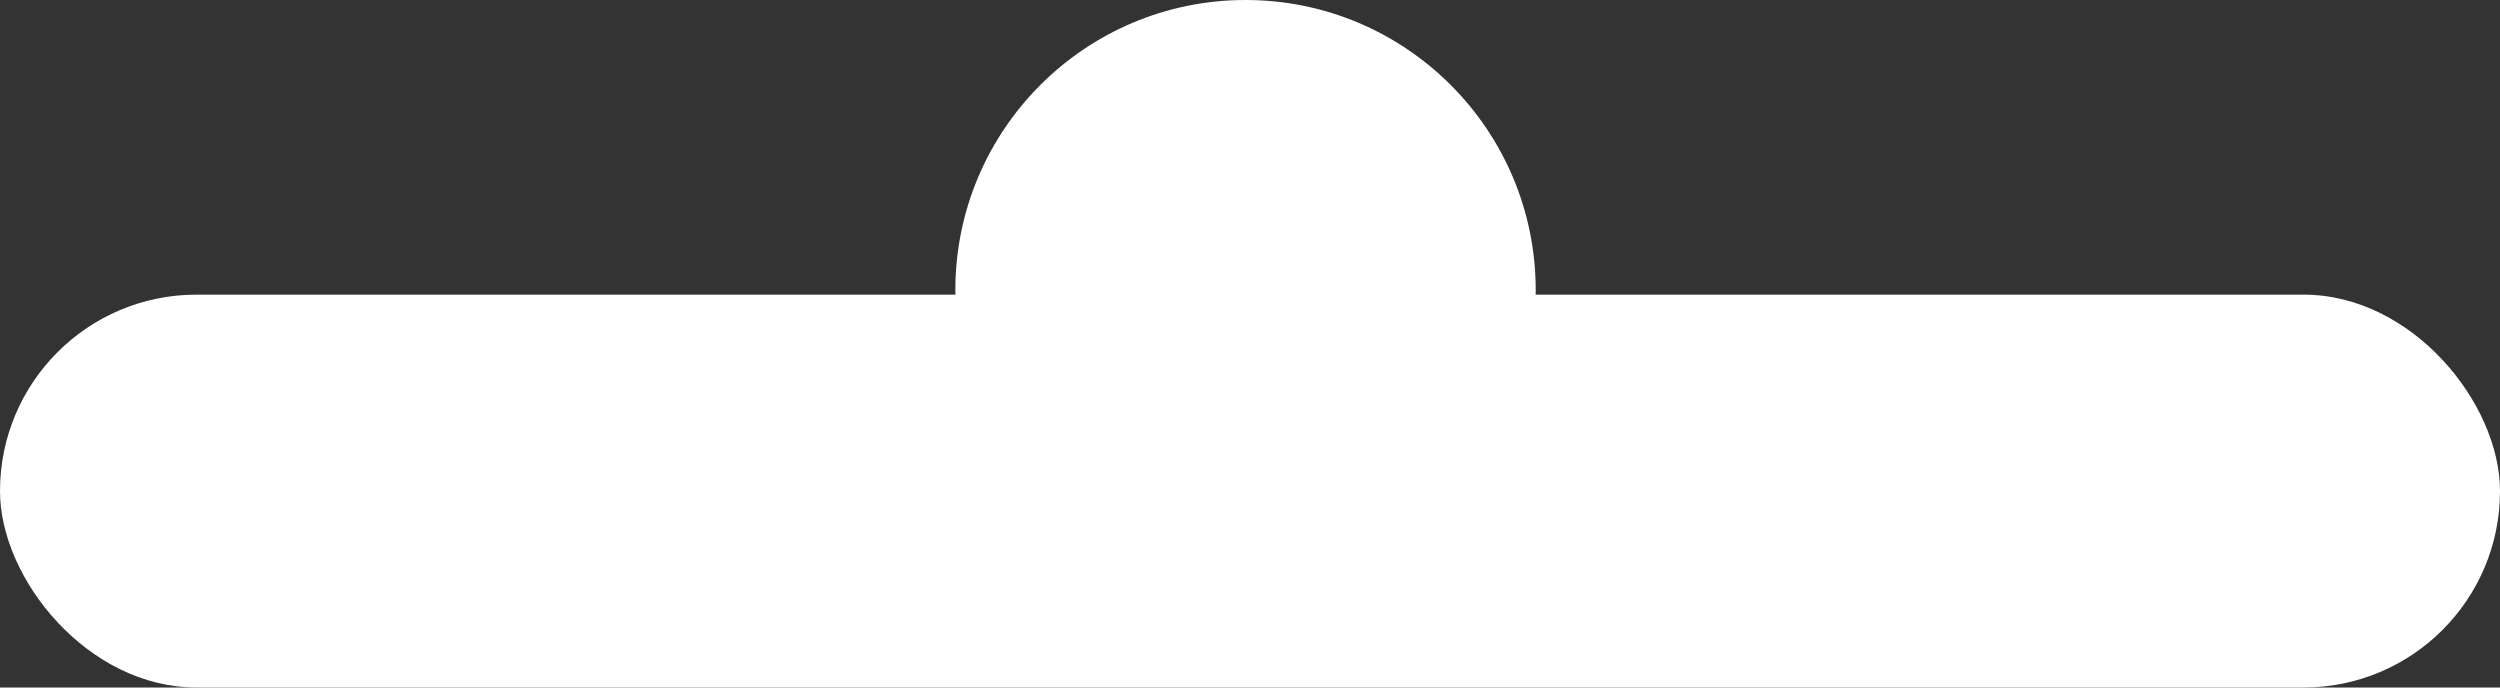
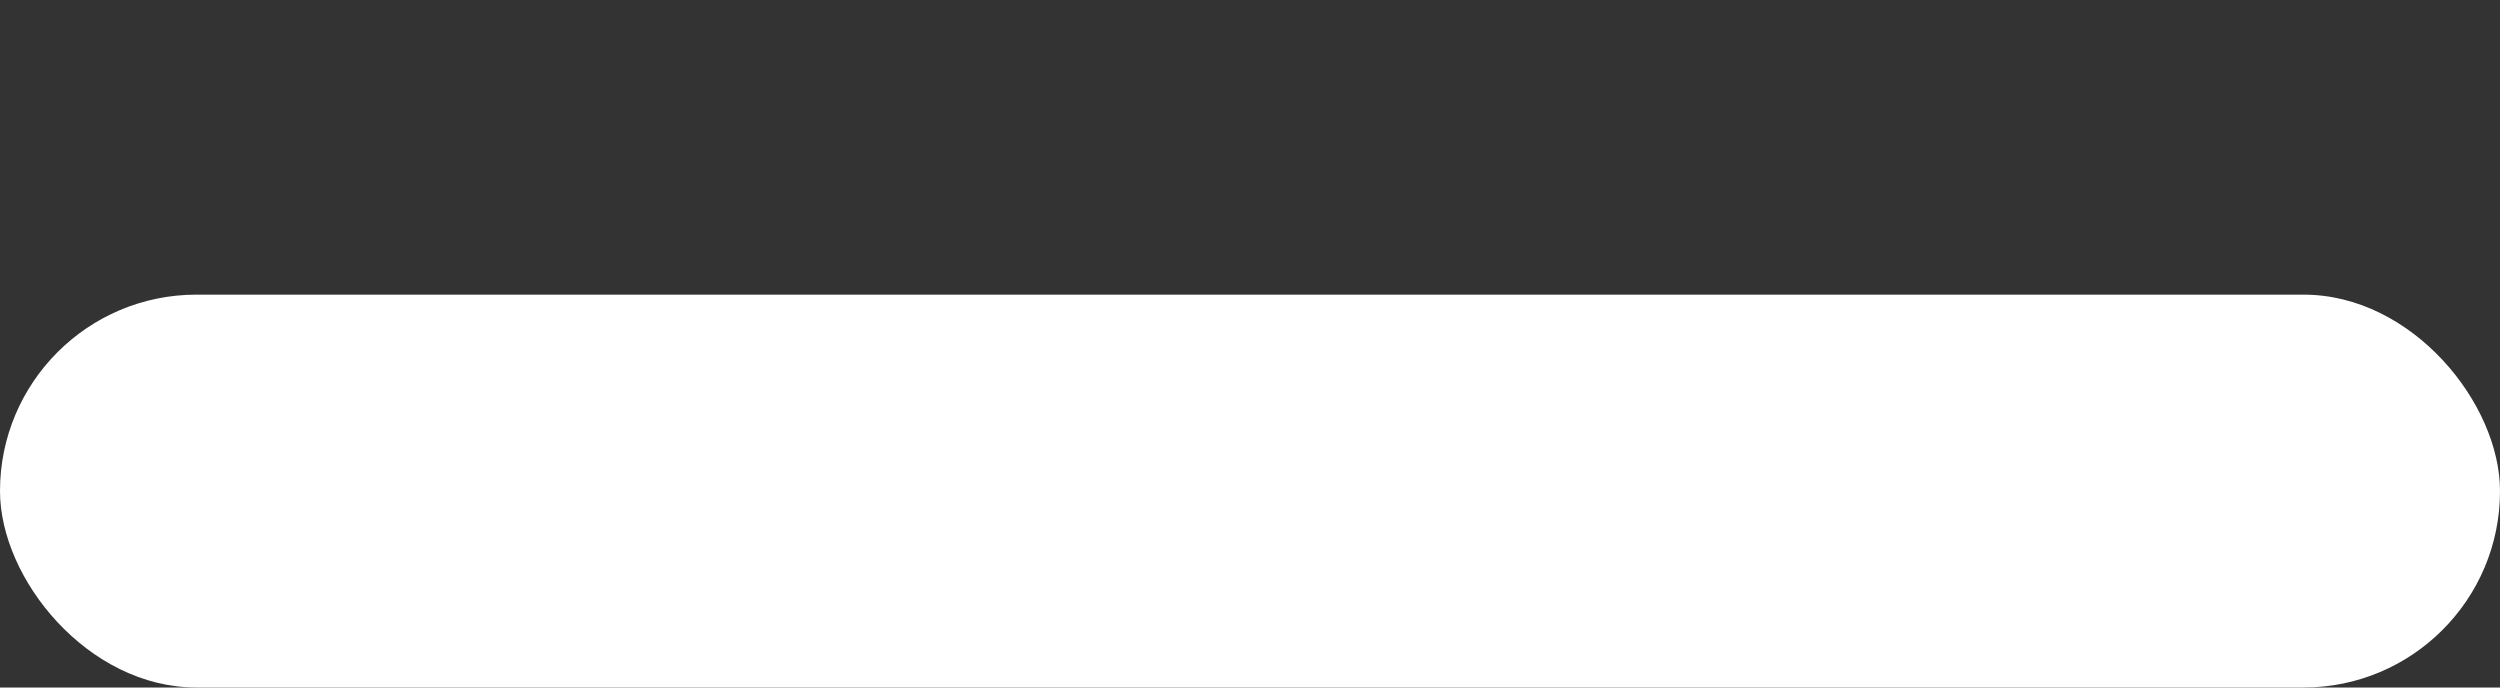
<svg xmlns="http://www.w3.org/2000/svg" width="280" height="77" viewBox="0 0 280 77" fill="none">
  <rect x="0" y="0" width="280" height="77" fill="#333333" stroke="none" />
  <rect y="33" width="280" height="44" rx="22" fill="white" />
-   <circle cx="139.5" cy="32.5" r="32.5" fill="white" />
</svg>